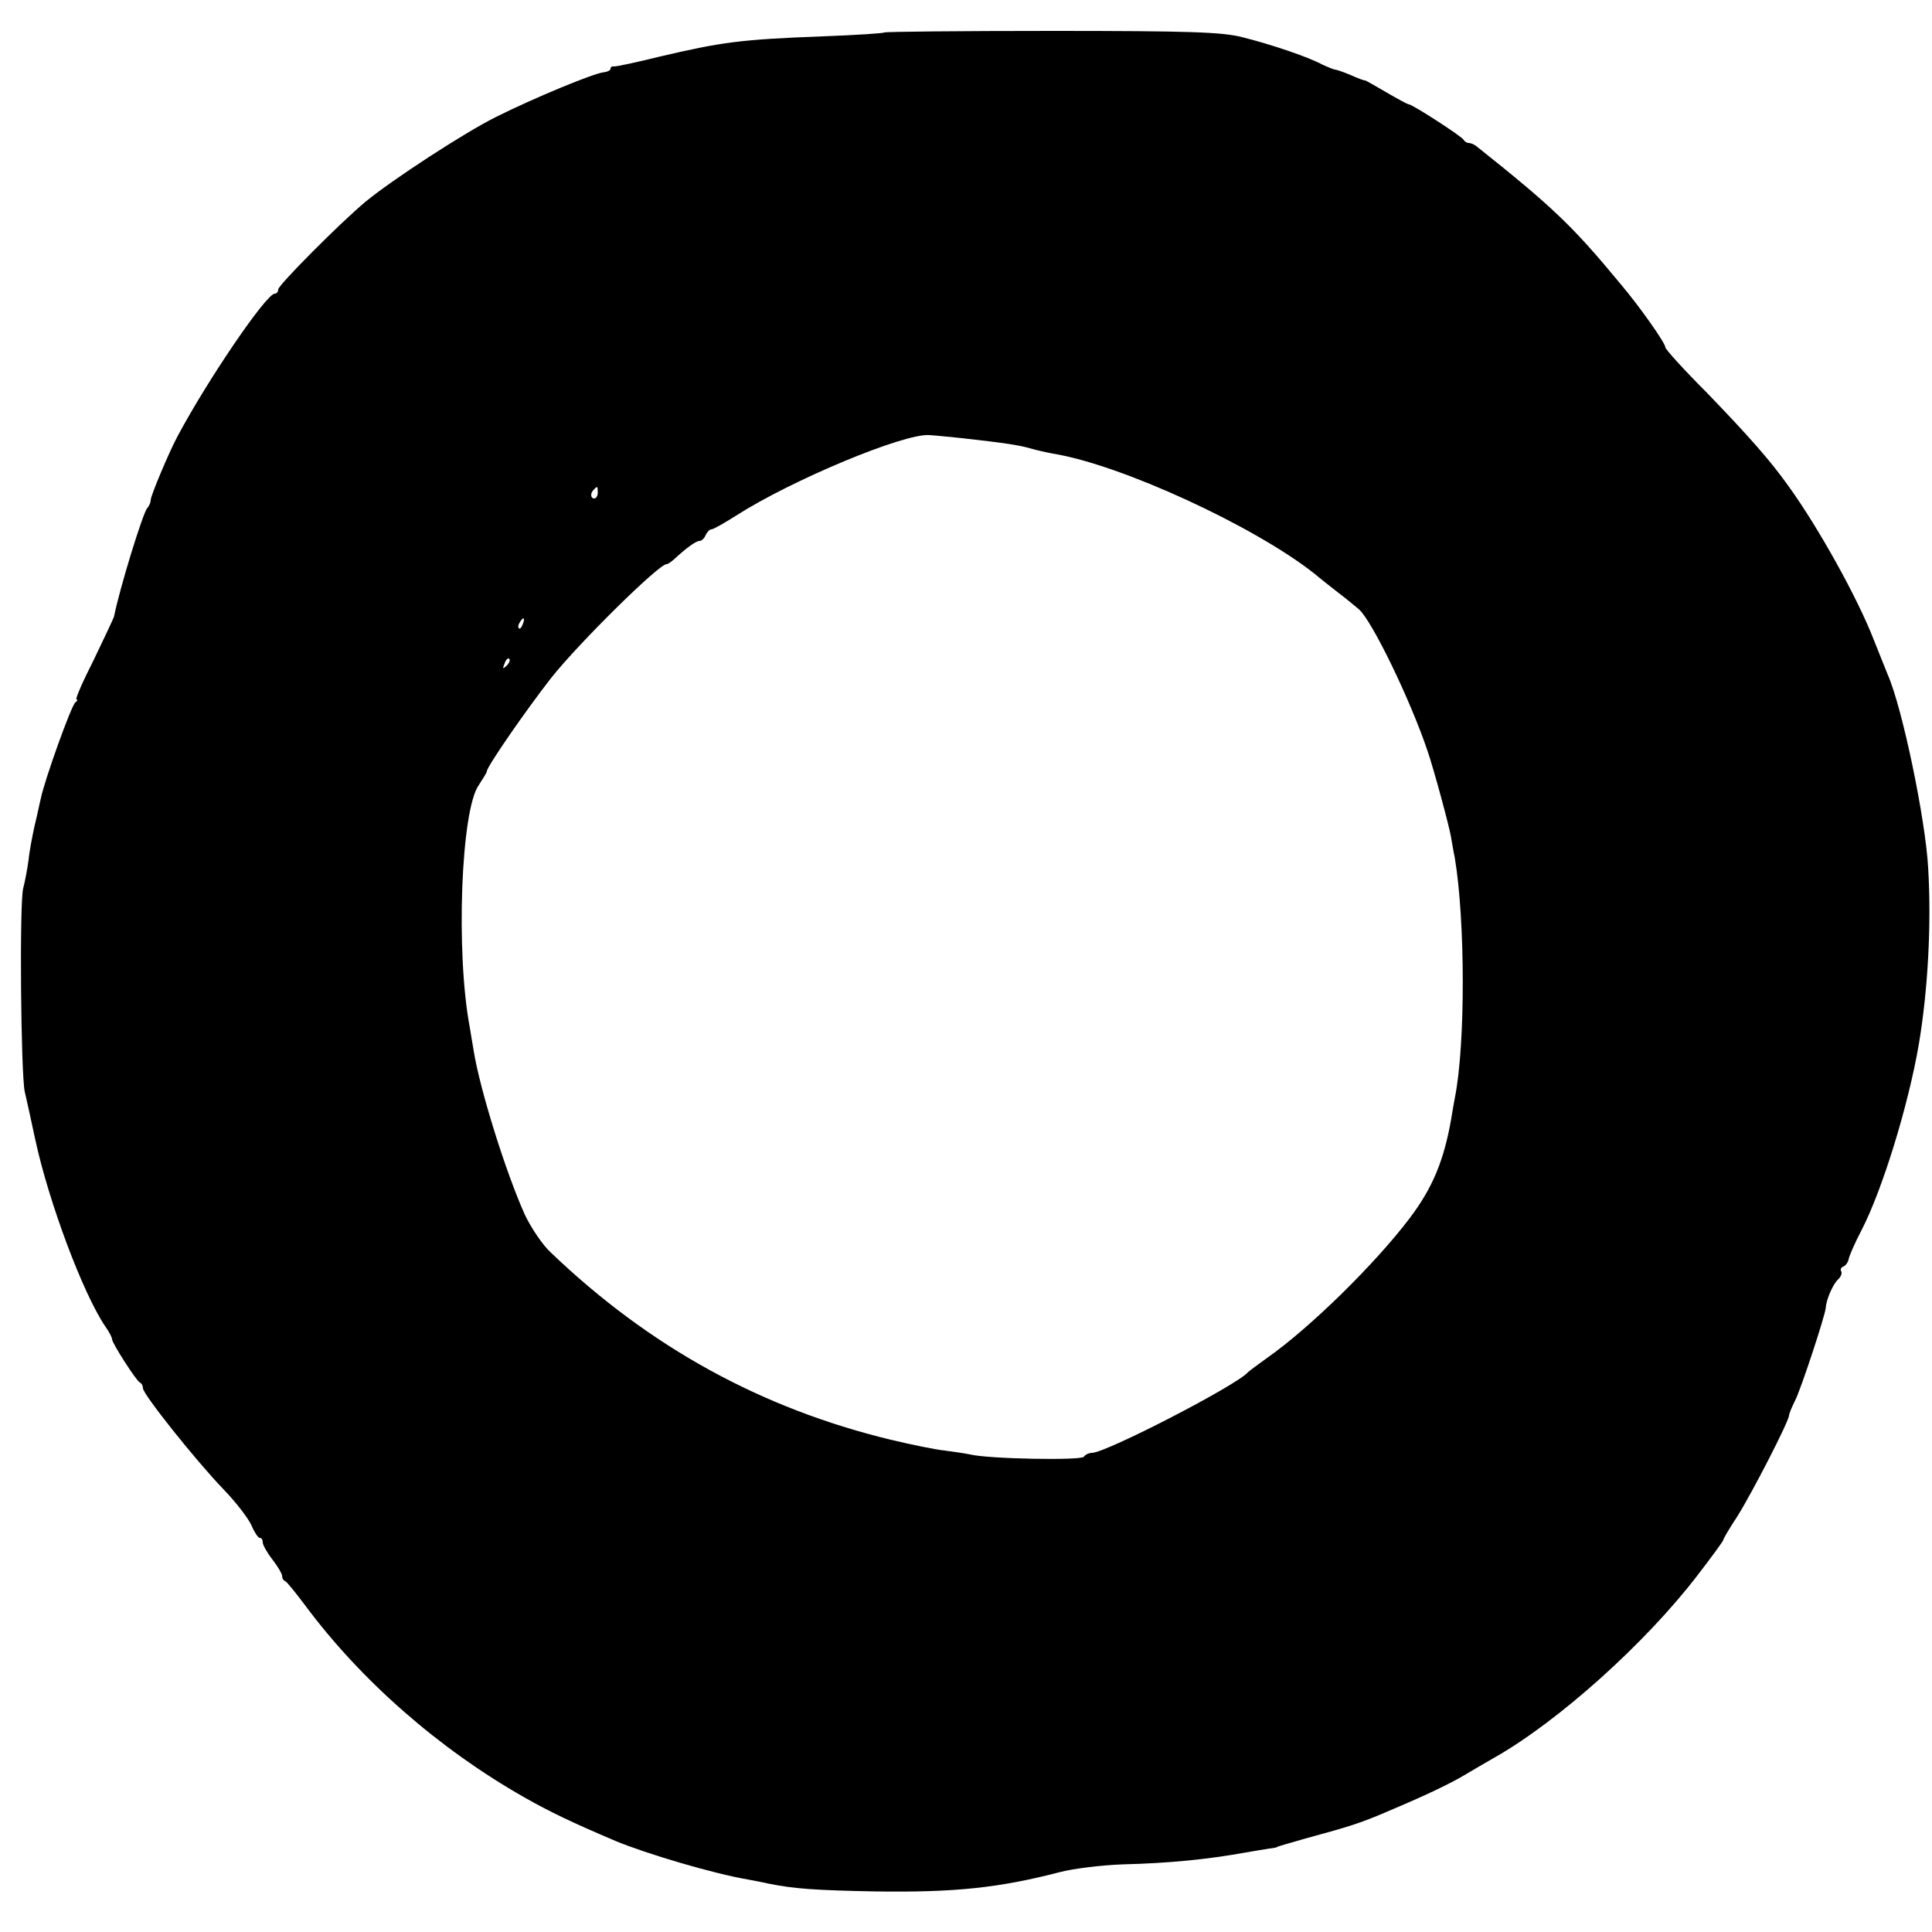
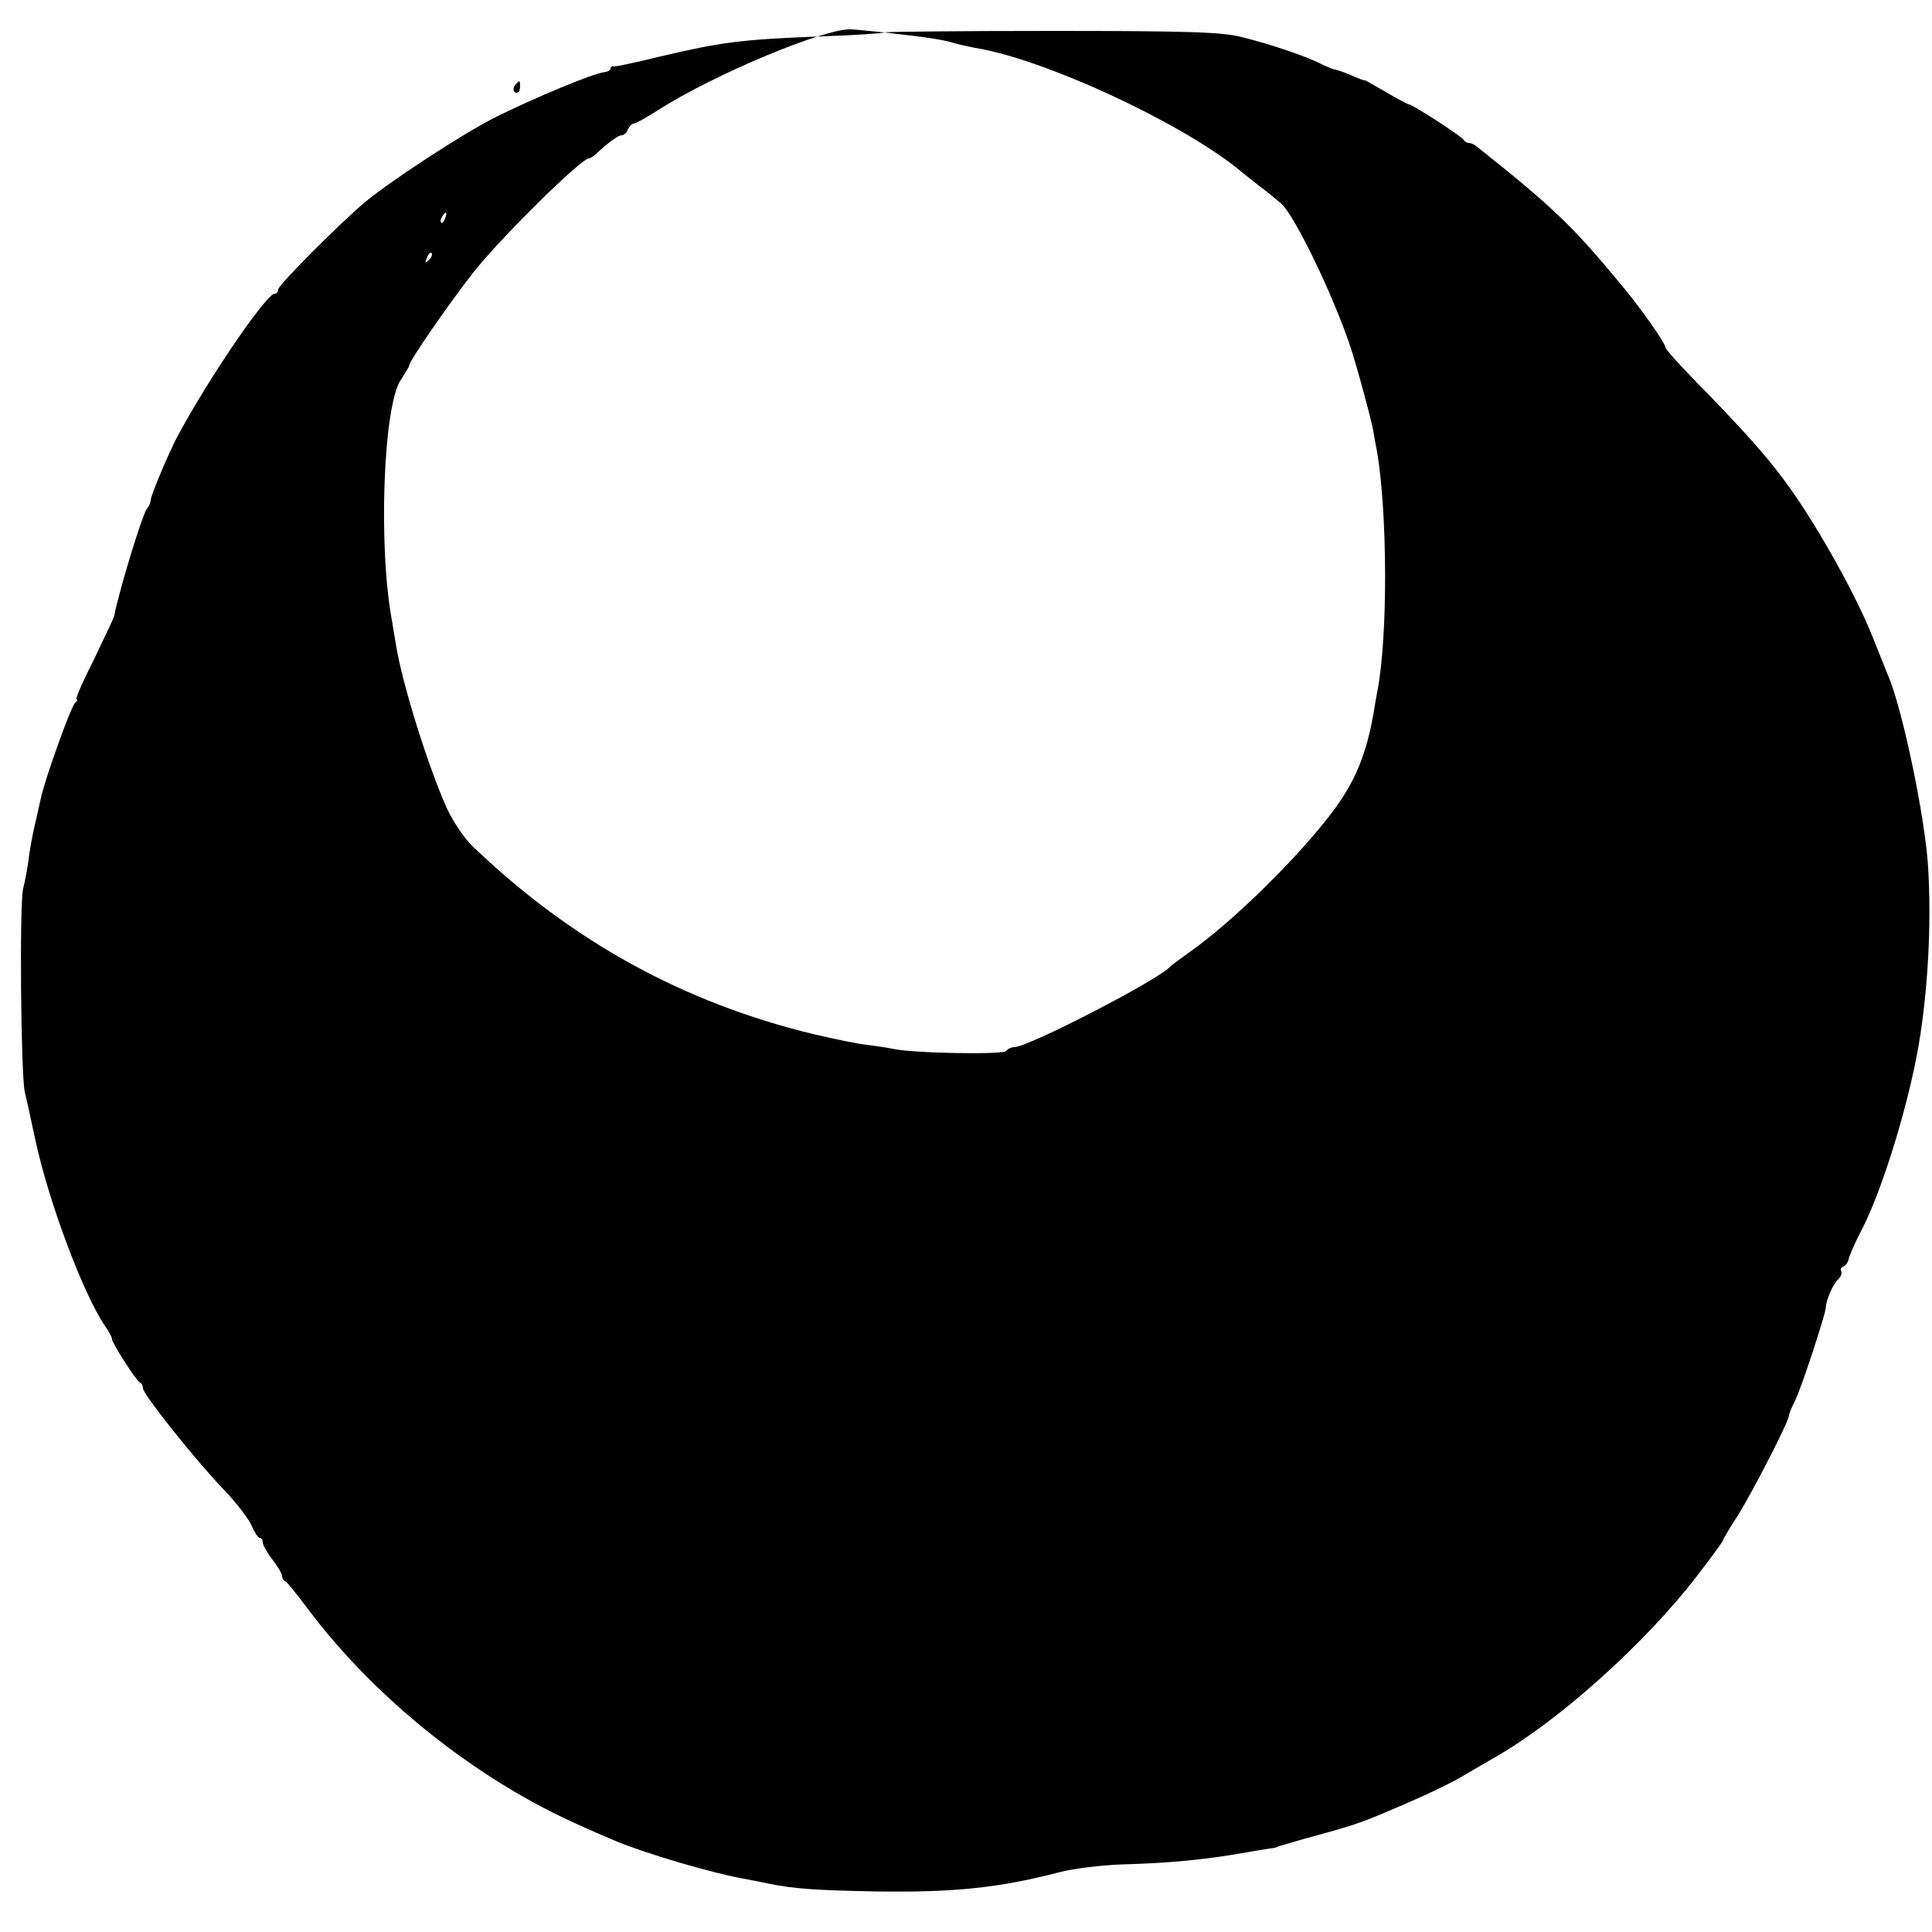
<svg xmlns="http://www.w3.org/2000/svg" version="1.0" width="500pt" height="500pt" viewBox="0 0 500 500" preserveAspectRatio="xMidYMid meet">
  <g transform="translate(0,500) scale(0.1,-0.1)" fill="#000000" stroke="none">
-     <path d="M2289 4916 c-2 -2 -74 -7 -159 -10 -214 -8 -263 -15 -425 -53 -60 -15 -113 -26 -117 -25 -5 1 -8 -2 -8 -6 0 -4 -8 -8 -17 -9 -26 -2 -184 -68 -278 -115 -83 -41 -271 -164 -339 -220 -66 -55 -226 -216 -226 -227 0 -6 -4 -11 -9 -11 -22 0 -175 -225 -252 -370 -22 -41 -69 -153 -69 -164 0 -6 -4 -16 -9 -21 -11 -12 -71 -206 -86 -281 -2 -6 -26 -57 -53 -113 -28 -55 -48 -101 -44 -101 4 0 2 -4 -3 -8 -10 -6 -80 -202 -89 -247 -3 -11 -9 -42 -16 -70 -6 -27 -14 -68 -16 -90 -3 -22 -9 -55 -14 -74 -10 -38 -6 -480 4 -526 4 -16 16 -72 27 -123 35 -163 124 -400 181 -484 10 -14 18 -29 18 -34 0 -10 63 -108 72 -112 5 -2 8 -9 8 -15 0 -15 135 -185 209 -262 32 -33 64 -75 72 -93 7 -17 17 -32 21 -32 5 0 8 -5 8 -12 0 -6 11 -26 25 -44 14 -18 25 -37 25 -42 0 -6 3 -12 8 -14 4 -1 27 -30 52 -63 144 -194 346 -371 566 -496 67 -38 123 -65 236 -113 79 -33 254 -85 343 -100 17 -3 41 -8 55 -11 65 -13 118 -17 275 -20 205 -3 320 9 478 50 34 9 107 18 162 20 121 3 221 13 320 31 22 4 49 8 60 10 11 1 20 3 20 4 0 1 32 10 70 21 125 34 147 41 230 77 90 38 152 68 190 91 17 10 49 29 72 42 166 94 392 297 526 472 37 48 67 89 67 92 0 3 16 30 37 62 37 59 133 245 133 260 0 4 7 21 15 37 15 28 78 220 80 241 1 21 18 60 31 73 8 7 12 17 9 22 -3 5 0 10 5 12 6 2 12 10 14 18 1 8 16 43 34 77 54 105 121 323 148 481 23 137 33 307 24 457 -7 125 -67 415 -105 500 -7 17 -23 57 -36 90 -42 108 -142 288 -219 395 -48 68 -106 133 -212 243 -60 60 -108 113 -108 118 0 11 -66 105 -116 164 -124 150 -174 198 -371 355 -7 6 -16 10 -22 10 -5 0 -11 4 -13 8 -3 8 -133 92 -142 92 -3 0 -29 14 -58 31 -29 17 -54 31 -55 31 -2 -1 -18 5 -38 14 -19 8 -37 14 -40 14 -3 0 -18 6 -33 13 -37 20 -135 53 -208 71 -51 13 -135 16 -491 16 -236 0 -432 -2 -434 -4z m201 -1050 c116 -13 146 -18 175 -26 17 -5 44 -11 60 -14 175 -28 520 -187 676 -310 14 -12 41 -33 60 -48 19 -14 44 -35 56 -45 34 -30 133 -234 178 -368 16 -47 55 -191 60 -220 2 -11 6 -36 10 -55 27 -161 28 -483 0 -622 -3 -16 -7 -39 -9 -52 -19 -110 -49 -181 -108 -259 -91 -120 -259 -284 -367 -360 -25 -18 -48 -35 -51 -38 -27 -33 -368 -209 -404 -209 -8 0 -18 -5 -21 -10 -6 -10 -246 -6 -295 6 -14 3 -43 7 -65 10 -22 2 -85 15 -140 28 -334 81 -623 239 -879 484 -22 20 -52 65 -68 99 -49 109 -116 323 -132 423 -3 19 -8 46 -10 60 -37 194 -23 564 23 628 11 17 21 33 21 36 0 12 102 159 166 241 72 91 279 295 299 295 4 0 12 6 20 13 30 28 56 47 65 47 6 0 13 7 16 15 4 8 10 15 15 15 5 0 33 16 63 35 145 93 436 214 501 209 17 -1 55 -5 85 -8z m-943 -141 c0 -8 -4 -15 -9 -15 -10 0 -11 14 -1 23 9 10 10 9 10 -8z m-194 -340 c-3 -9 -8 -14 -10 -11 -3 3 -2 9 2 15 9 16 15 13 8 -4z m-42 -108 c-10 -9 -11 -8 -5 6 3 10 9 15 12 12 3 -3 0 -11 -7 -18z" />
+     <path d="M2289 4916 c-2 -2 -74 -7 -159 -10 -214 -8 -263 -15 -425 -53 -60 -15 -113 -26 -117 -25 -5 1 -8 -2 -8 -6 0 -4 -8 -8 -17 -9 -26 -2 -184 -68 -278 -115 -83 -41 -271 -164 -339 -220 -66 -55 -226 -216 -226 -227 0 -6 -4 -11 -9 -11 -22 0 -175 -225 -252 -370 -22 -41 -69 -153 -69 -164 0 -6 -4 -16 -9 -21 -11 -12 -71 -206 -86 -281 -2 -6 -26 -57 -53 -113 -28 -55 -48 -101 -44 -101 4 0 2 -4 -3 -8 -10 -6 -80 -202 -89 -247 -3 -11 -9 -42 -16 -70 -6 -27 -14 -68 -16 -90 -3 -22 -9 -55 -14 -74 -10 -38 -6 -480 4 -526 4 -16 16 -72 27 -123 35 -163 124 -400 181 -484 10 -14 18 -29 18 -34 0 -10 63 -108 72 -112 5 -2 8 -9 8 -15 0 -15 135 -185 209 -262 32 -33 64 -75 72 -93 7 -17 17 -32 21 -32 5 0 8 -5 8 -12 0 -6 11 -26 25 -44 14 -18 25 -37 25 -42 0 -6 3 -12 8 -14 4 -1 27 -30 52 -63 144 -194 346 -371 566 -496 67 -38 123 -65 236 -113 79 -33 254 -85 343 -100 17 -3 41 -8 55 -11 65 -13 118 -17 275 -20 205 -3 320 9 478 50 34 9 107 18 162 20 121 3 221 13 320 31 22 4 49 8 60 10 11 1 20 3 20 4 0 1 32 10 70 21 125 34 147 41 230 77 90 38 152 68 190 91 17 10 49 29 72 42 166 94 392 297 526 472 37 48 67 89 67 92 0 3 16 30 37 62 37 59 133 245 133 260 0 4 7 21 15 37 15 28 78 220 80 241 1 21 18 60 31 73 8 7 12 17 9 22 -3 5 0 10 5 12 6 2 12 10 14 18 1 8 16 43 34 77 54 105 121 323 148 481 23 137 33 307 24 457 -7 125 -67 415 -105 500 -7 17 -23 57 -36 90 -42 108 -142 288 -219 395 -48 68 -106 133 -212 243 -60 60 -108 113 -108 118 0 11 -66 105 -116 164 -124 150 -174 198 -371 355 -7 6 -16 10 -22 10 -5 0 -11 4 -13 8 -3 8 -133 92 -142 92 -3 0 -29 14 -58 31 -29 17 -54 31 -55 31 -2 -1 -18 5 -38 14 -19 8 -37 14 -40 14 -3 0 -18 6 -33 13 -37 20 -135 53 -208 71 -51 13 -135 16 -491 16 -236 0 -432 -2 -434 -4z c116 -13 146 -18 175 -26 17 -5 44 -11 60 -14 175 -28 520 -187 676 -310 14 -12 41 -33 60 -48 19 -14 44 -35 56 -45 34 -30 133 -234 178 -368 16 -47 55 -191 60 -220 2 -11 6 -36 10 -55 27 -161 28 -483 0 -622 -3 -16 -7 -39 -9 -52 -19 -110 -49 -181 -108 -259 -91 -120 -259 -284 -367 -360 -25 -18 -48 -35 -51 -38 -27 -33 -368 -209 -404 -209 -8 0 -18 -5 -21 -10 -6 -10 -246 -6 -295 6 -14 3 -43 7 -65 10 -22 2 -85 15 -140 28 -334 81 -623 239 -879 484 -22 20 -52 65 -68 99 -49 109 -116 323 -132 423 -3 19 -8 46 -10 60 -37 194 -23 564 23 628 11 17 21 33 21 36 0 12 102 159 166 241 72 91 279 295 299 295 4 0 12 6 20 13 30 28 56 47 65 47 6 0 13 7 16 15 4 8 10 15 15 15 5 0 33 16 63 35 145 93 436 214 501 209 17 -1 55 -5 85 -8z m-943 -141 c0 -8 -4 -15 -9 -15 -10 0 -11 14 -1 23 9 10 10 9 10 -8z m-194 -340 c-3 -9 -8 -14 -10 -11 -3 3 -2 9 2 15 9 16 15 13 8 -4z m-42 -108 c-10 -9 -11 -8 -5 6 3 10 9 15 12 12 3 -3 0 -11 -7 -18z" />
  </g>
</svg>